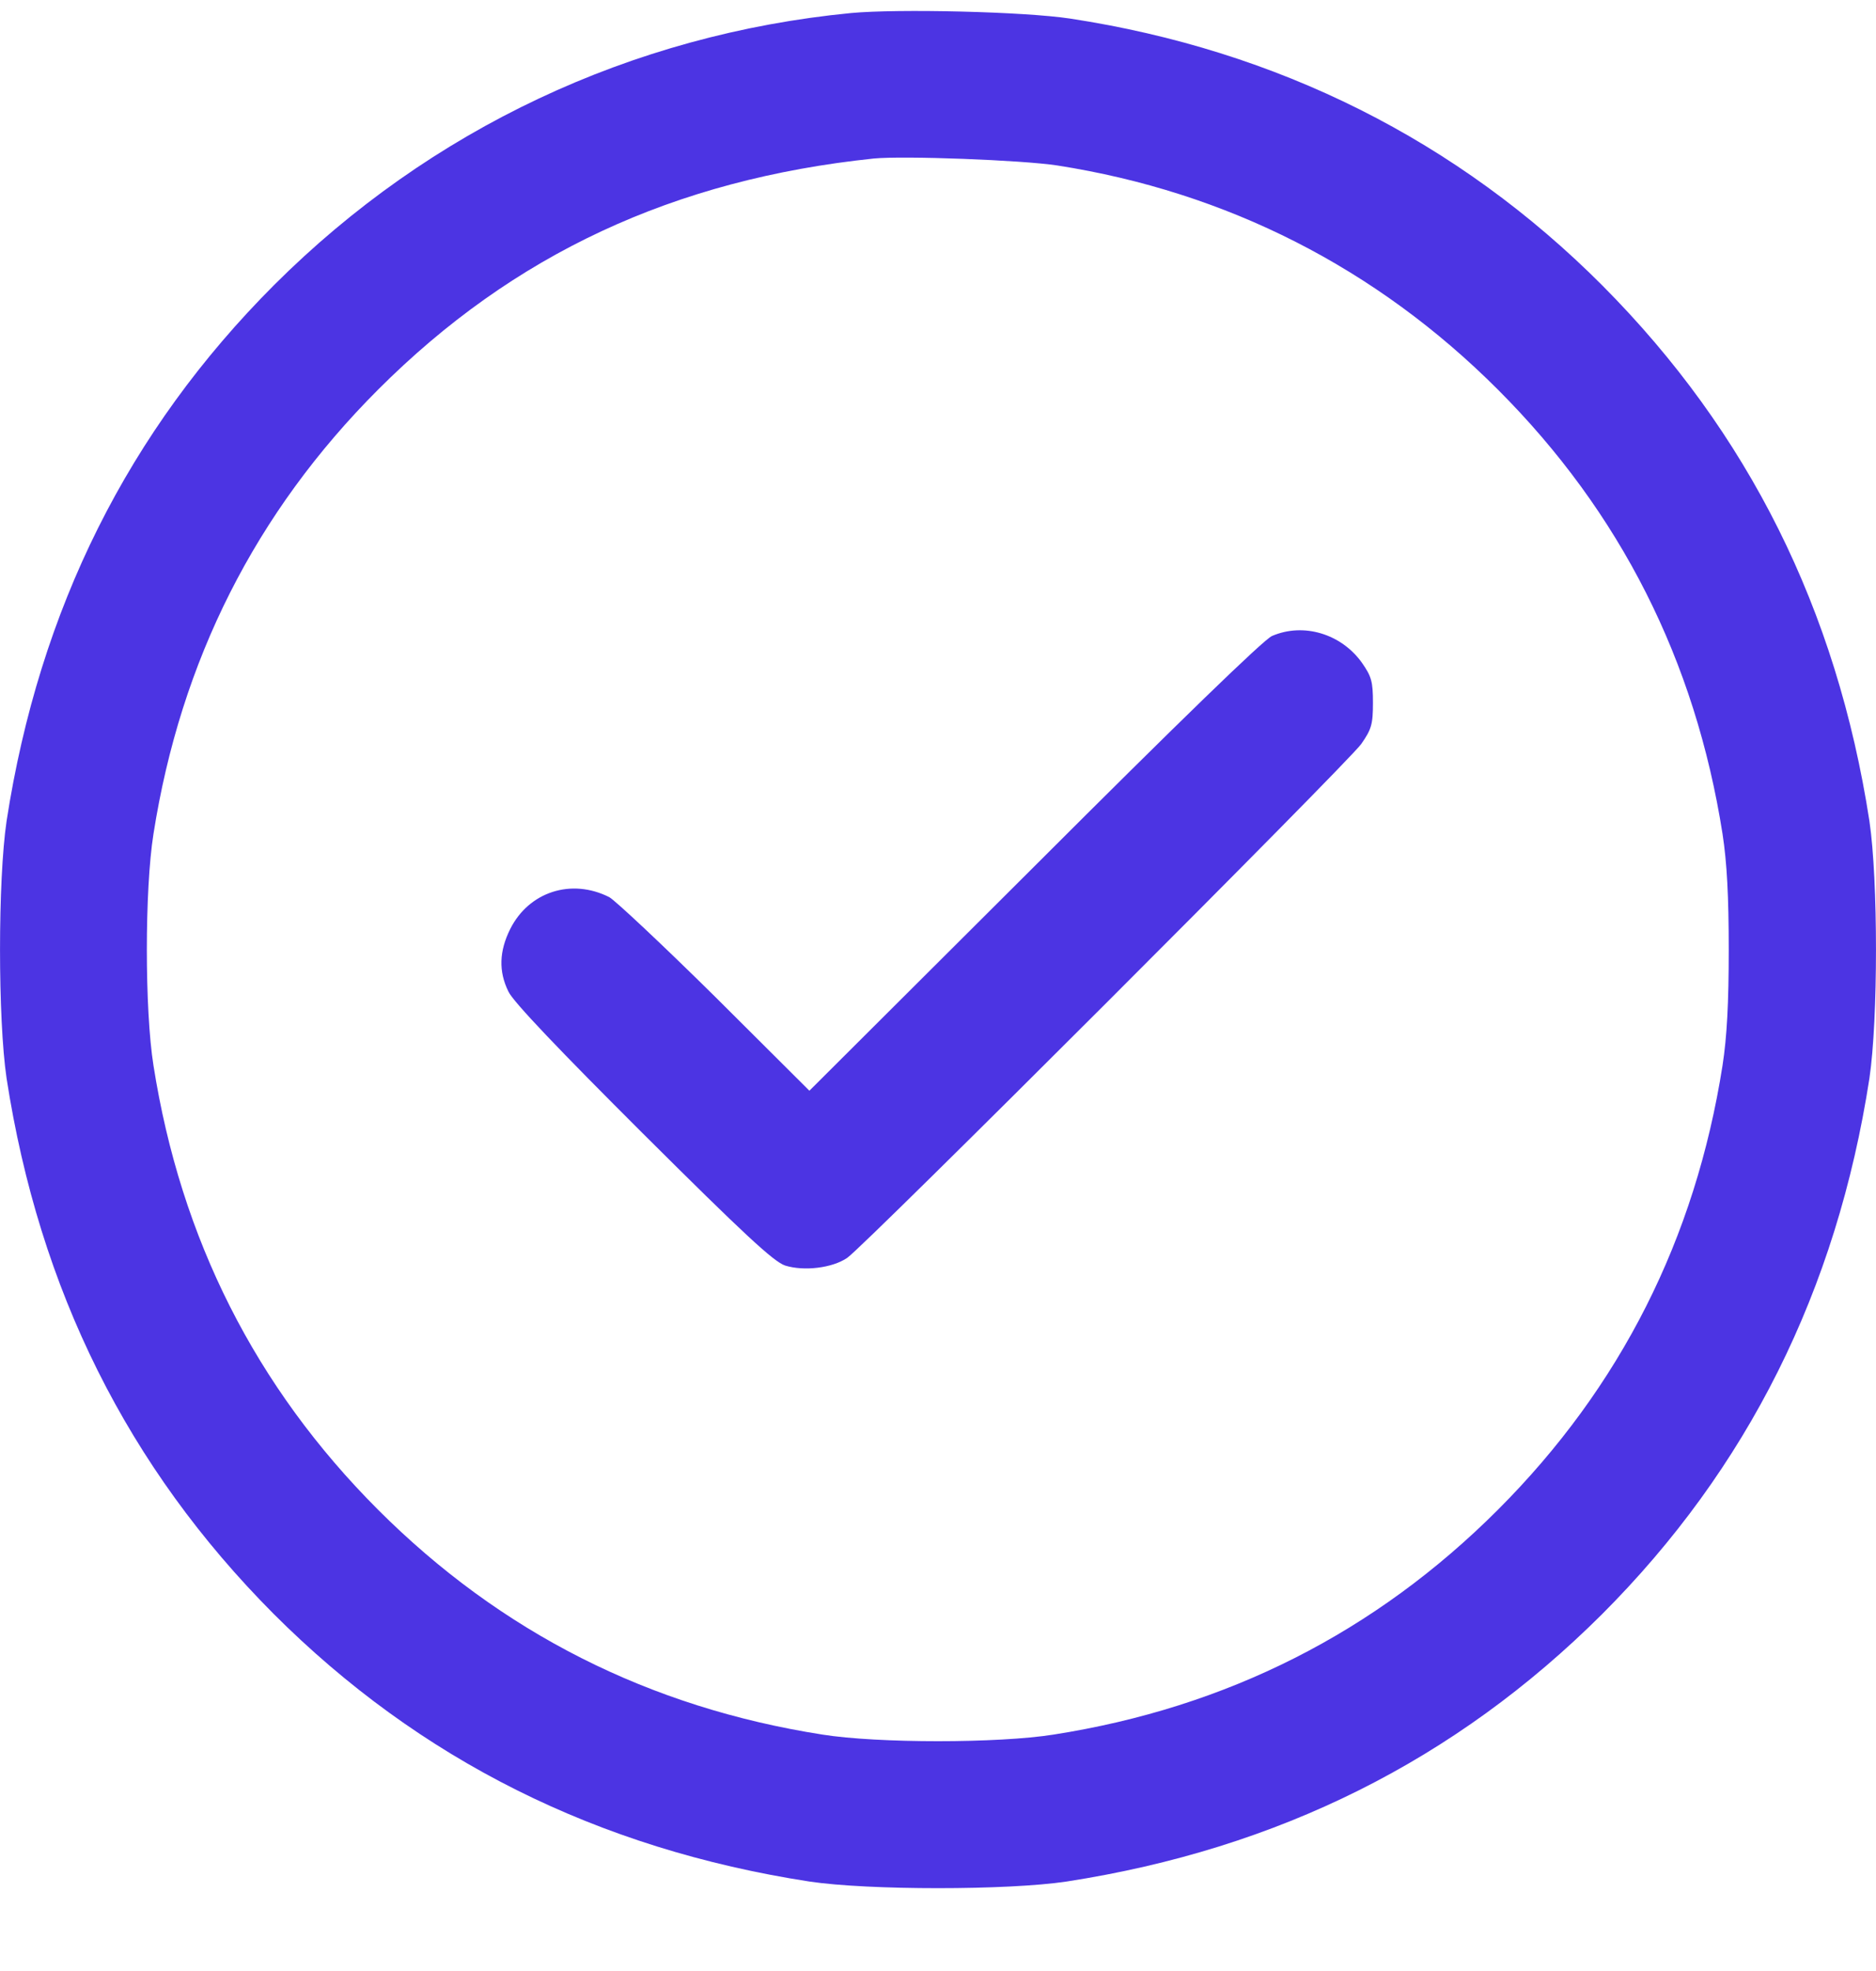
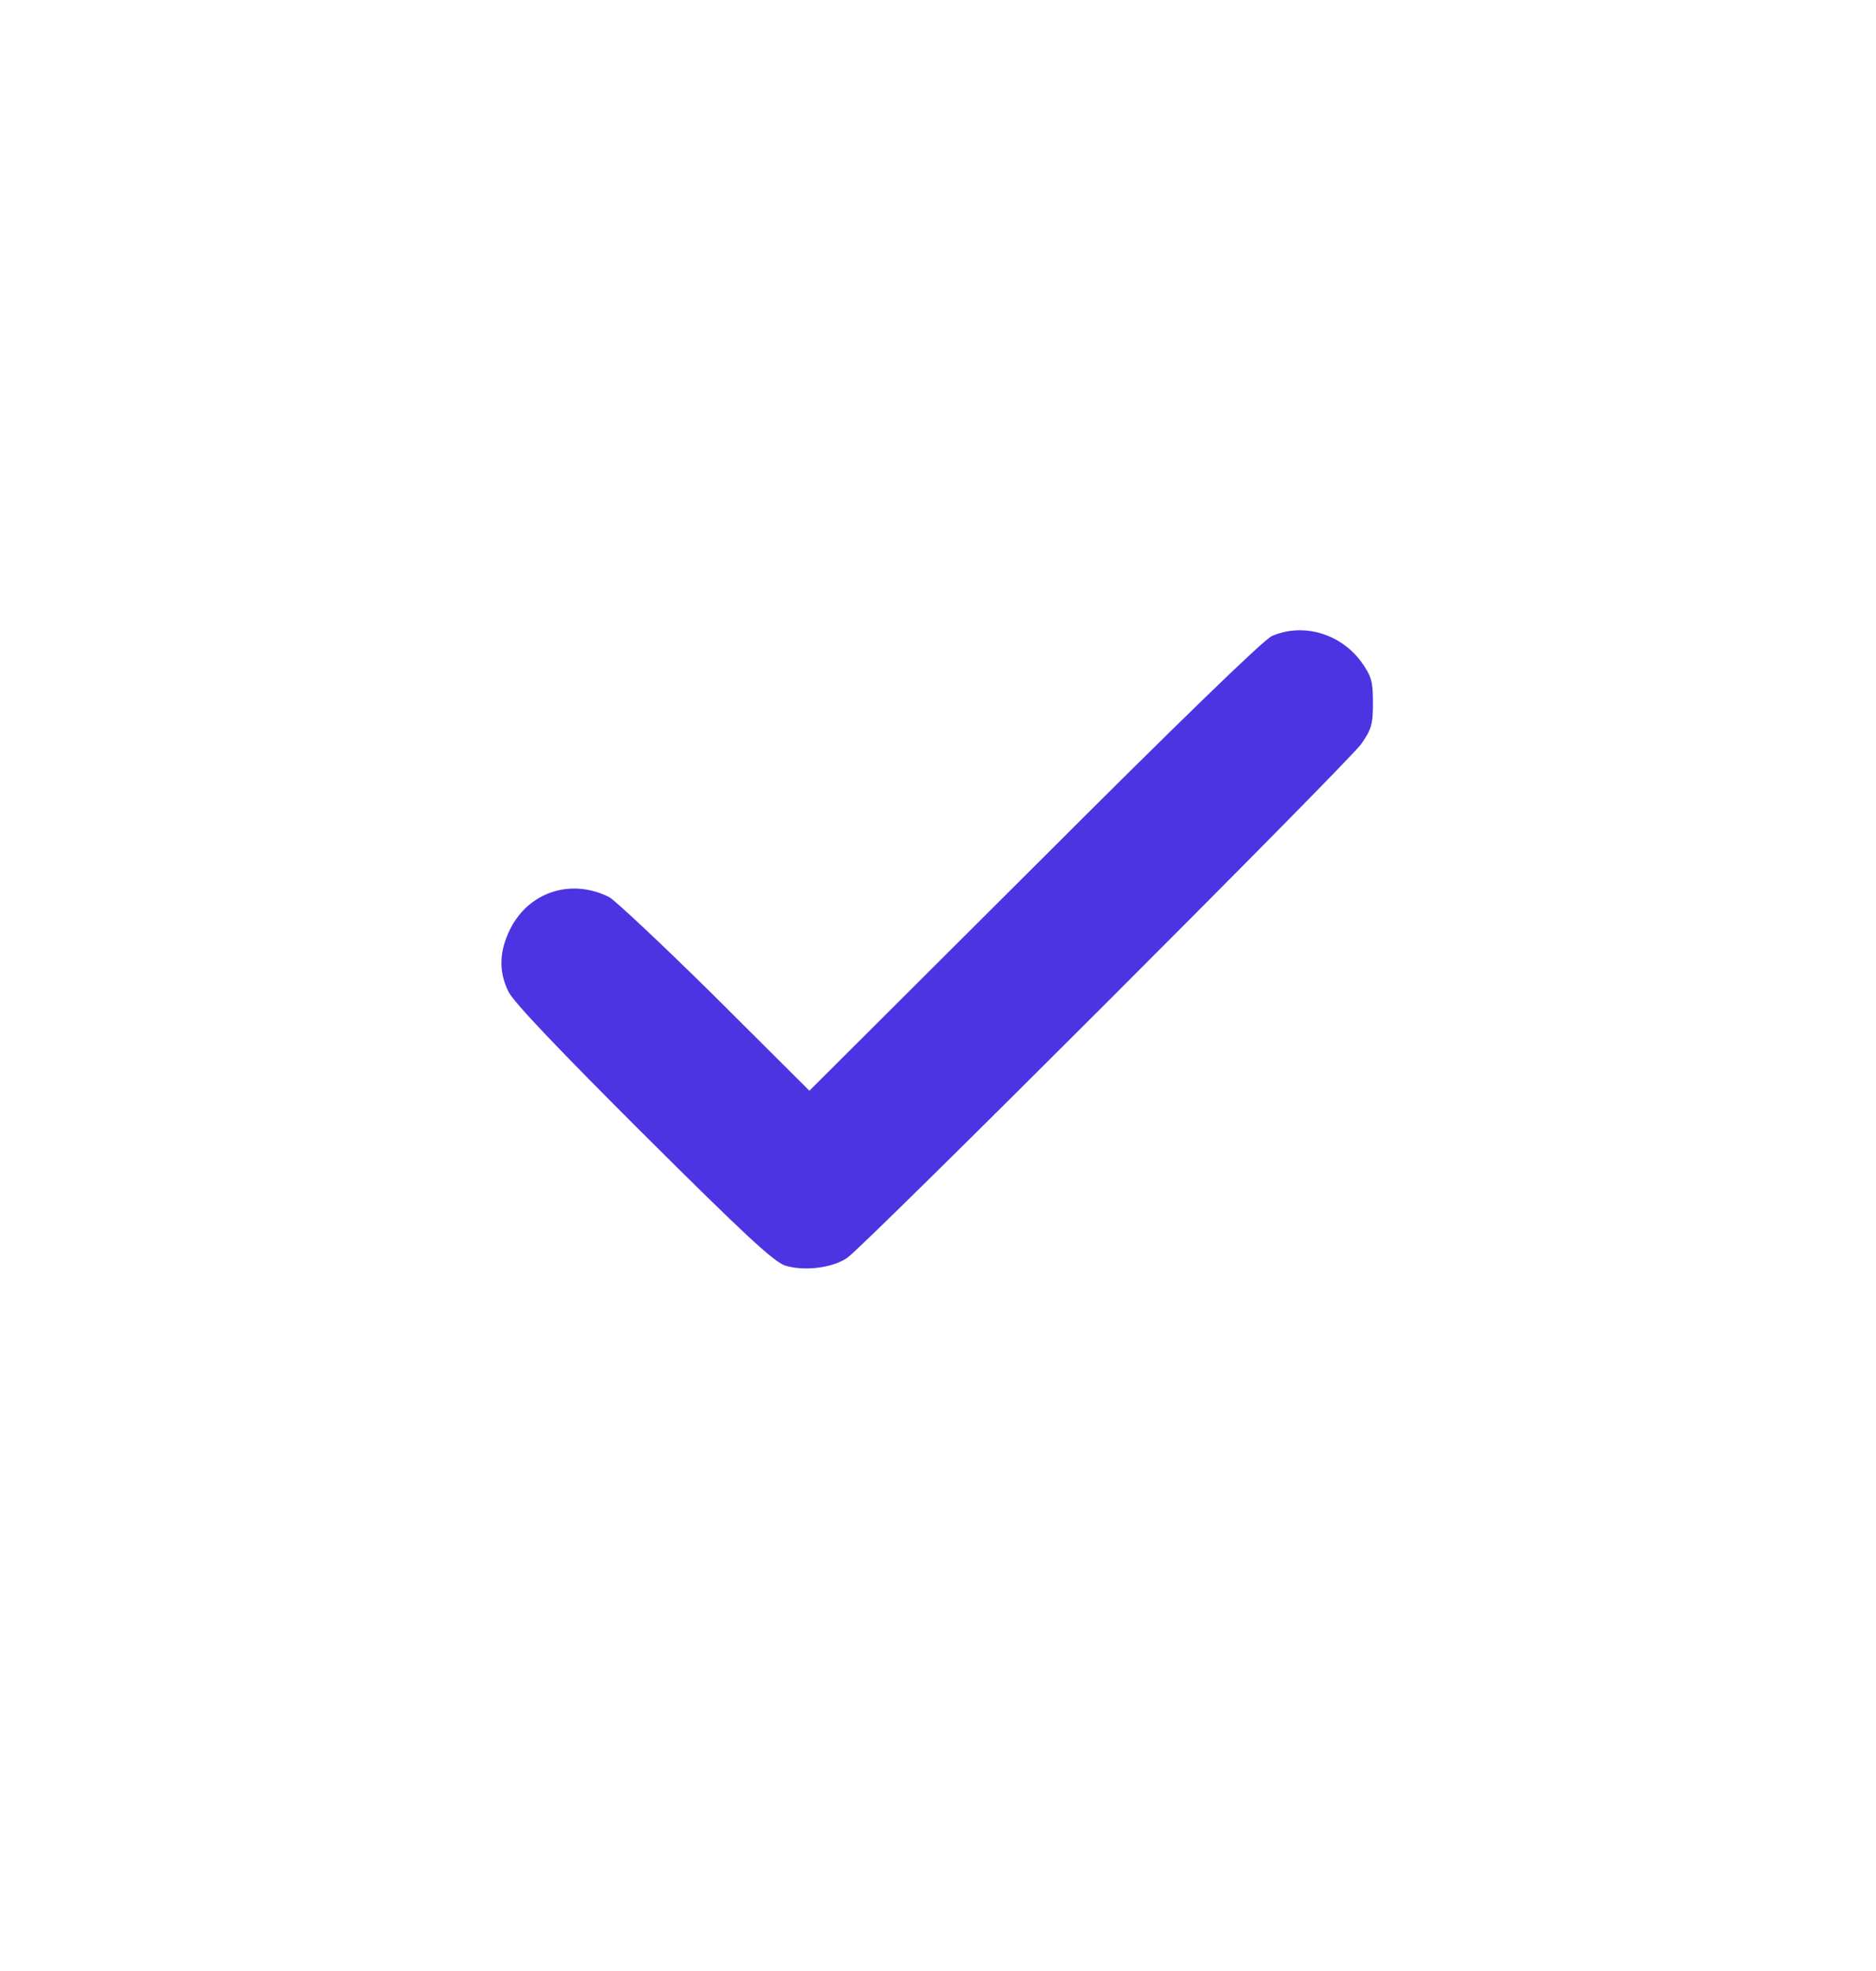
<svg xmlns="http://www.w3.org/2000/svg" width="20" height="21" viewBox="0 0 20 21" fill="none">
-   <path d="M9.072 0.139C6.732 0.366 4.587 1.376 2.924 3.035C1.37 4.589 0.419 6.487 0.07 8.749C-0.023 9.379 -0.023 10.858 0.07 11.488C0.419 13.746 1.362 15.633 2.916 17.194C4.47 18.747 6.368 19.698 8.63 20.047C9.26 20.141 10.74 20.141 11.37 20.047C13.628 19.698 15.515 18.755 17.076 17.202C18.63 15.648 19.581 13.75 19.93 11.488C20.023 10.858 20.023 9.379 19.93 8.749C19.581 6.491 18.638 4.605 17.084 3.043C15.542 1.497 13.62 0.535 11.409 0.198C10.92 0.124 9.577 0.092 9.072 0.139ZM11.272 1.763C13.08 2.045 14.673 2.855 15.969 4.151C17.276 5.458 18.074 7.039 18.364 8.886C18.411 9.191 18.43 9.551 18.43 10.118C18.43 10.686 18.411 11.046 18.364 11.351C18.074 13.198 17.276 14.779 15.969 16.086C14.661 17.393 13.08 18.192 11.233 18.481C10.642 18.575 9.358 18.575 8.767 18.481C6.92 18.192 5.339 17.393 4.031 16.086C2.724 14.779 1.926 13.198 1.636 11.351C1.542 10.76 1.542 9.477 1.636 8.886C1.926 7.039 2.724 5.458 4.031 4.151C5.472 2.71 7.182 1.912 9.315 1.689C9.632 1.658 10.892 1.705 11.272 1.763Z" fill="#4C34E3" />
  <path d="M13.561 6.776C13.475 6.811 12.555 7.704 11.028 9.23L8.629 11.621L7.623 10.619C7.068 10.071 6.559 9.594 6.496 9.559C6.093 9.355 5.639 9.5 5.439 9.899C5.322 10.134 5.314 10.349 5.42 10.564C5.467 10.67 5.976 11.202 6.856 12.079C7.929 13.147 8.25 13.445 8.371 13.484C8.571 13.546 8.872 13.511 9.032 13.402C9.22 13.273 14.367 8.13 14.512 7.927C14.621 7.77 14.637 7.719 14.637 7.488C14.637 7.261 14.621 7.207 14.52 7.062C14.3 6.753 13.897 6.631 13.561 6.776Z" fill="#4C34E3" />
</svg>